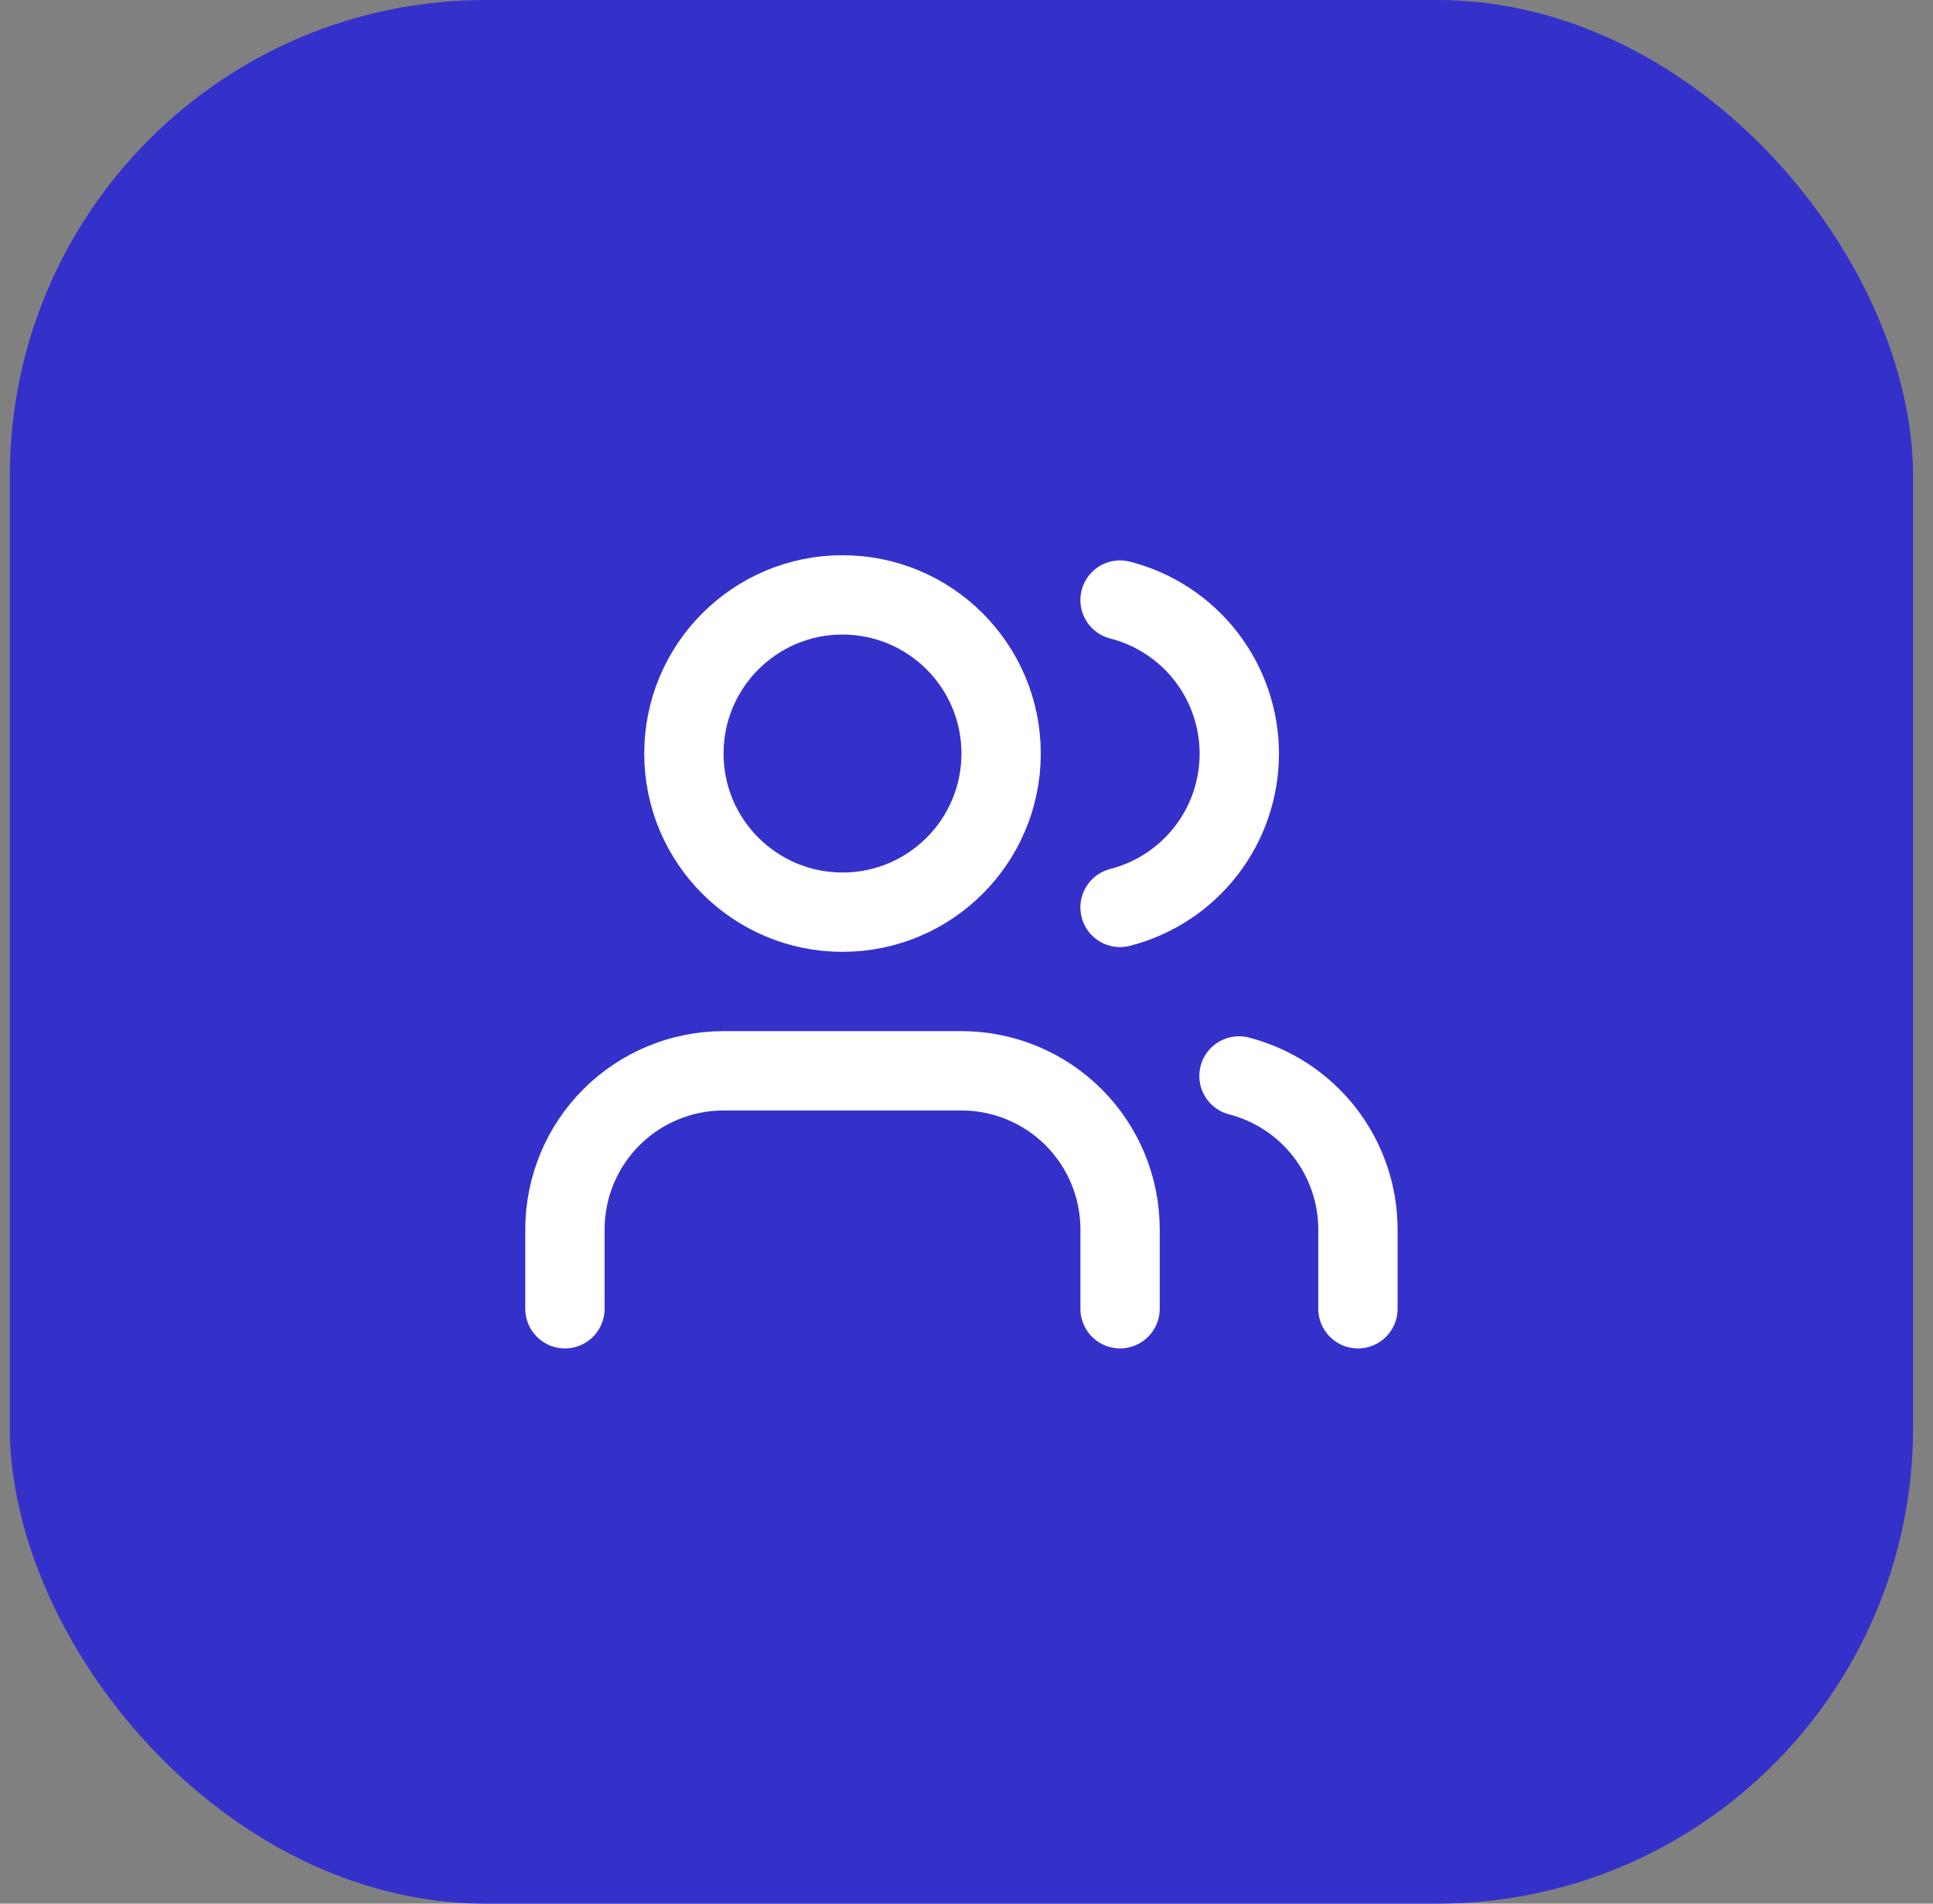
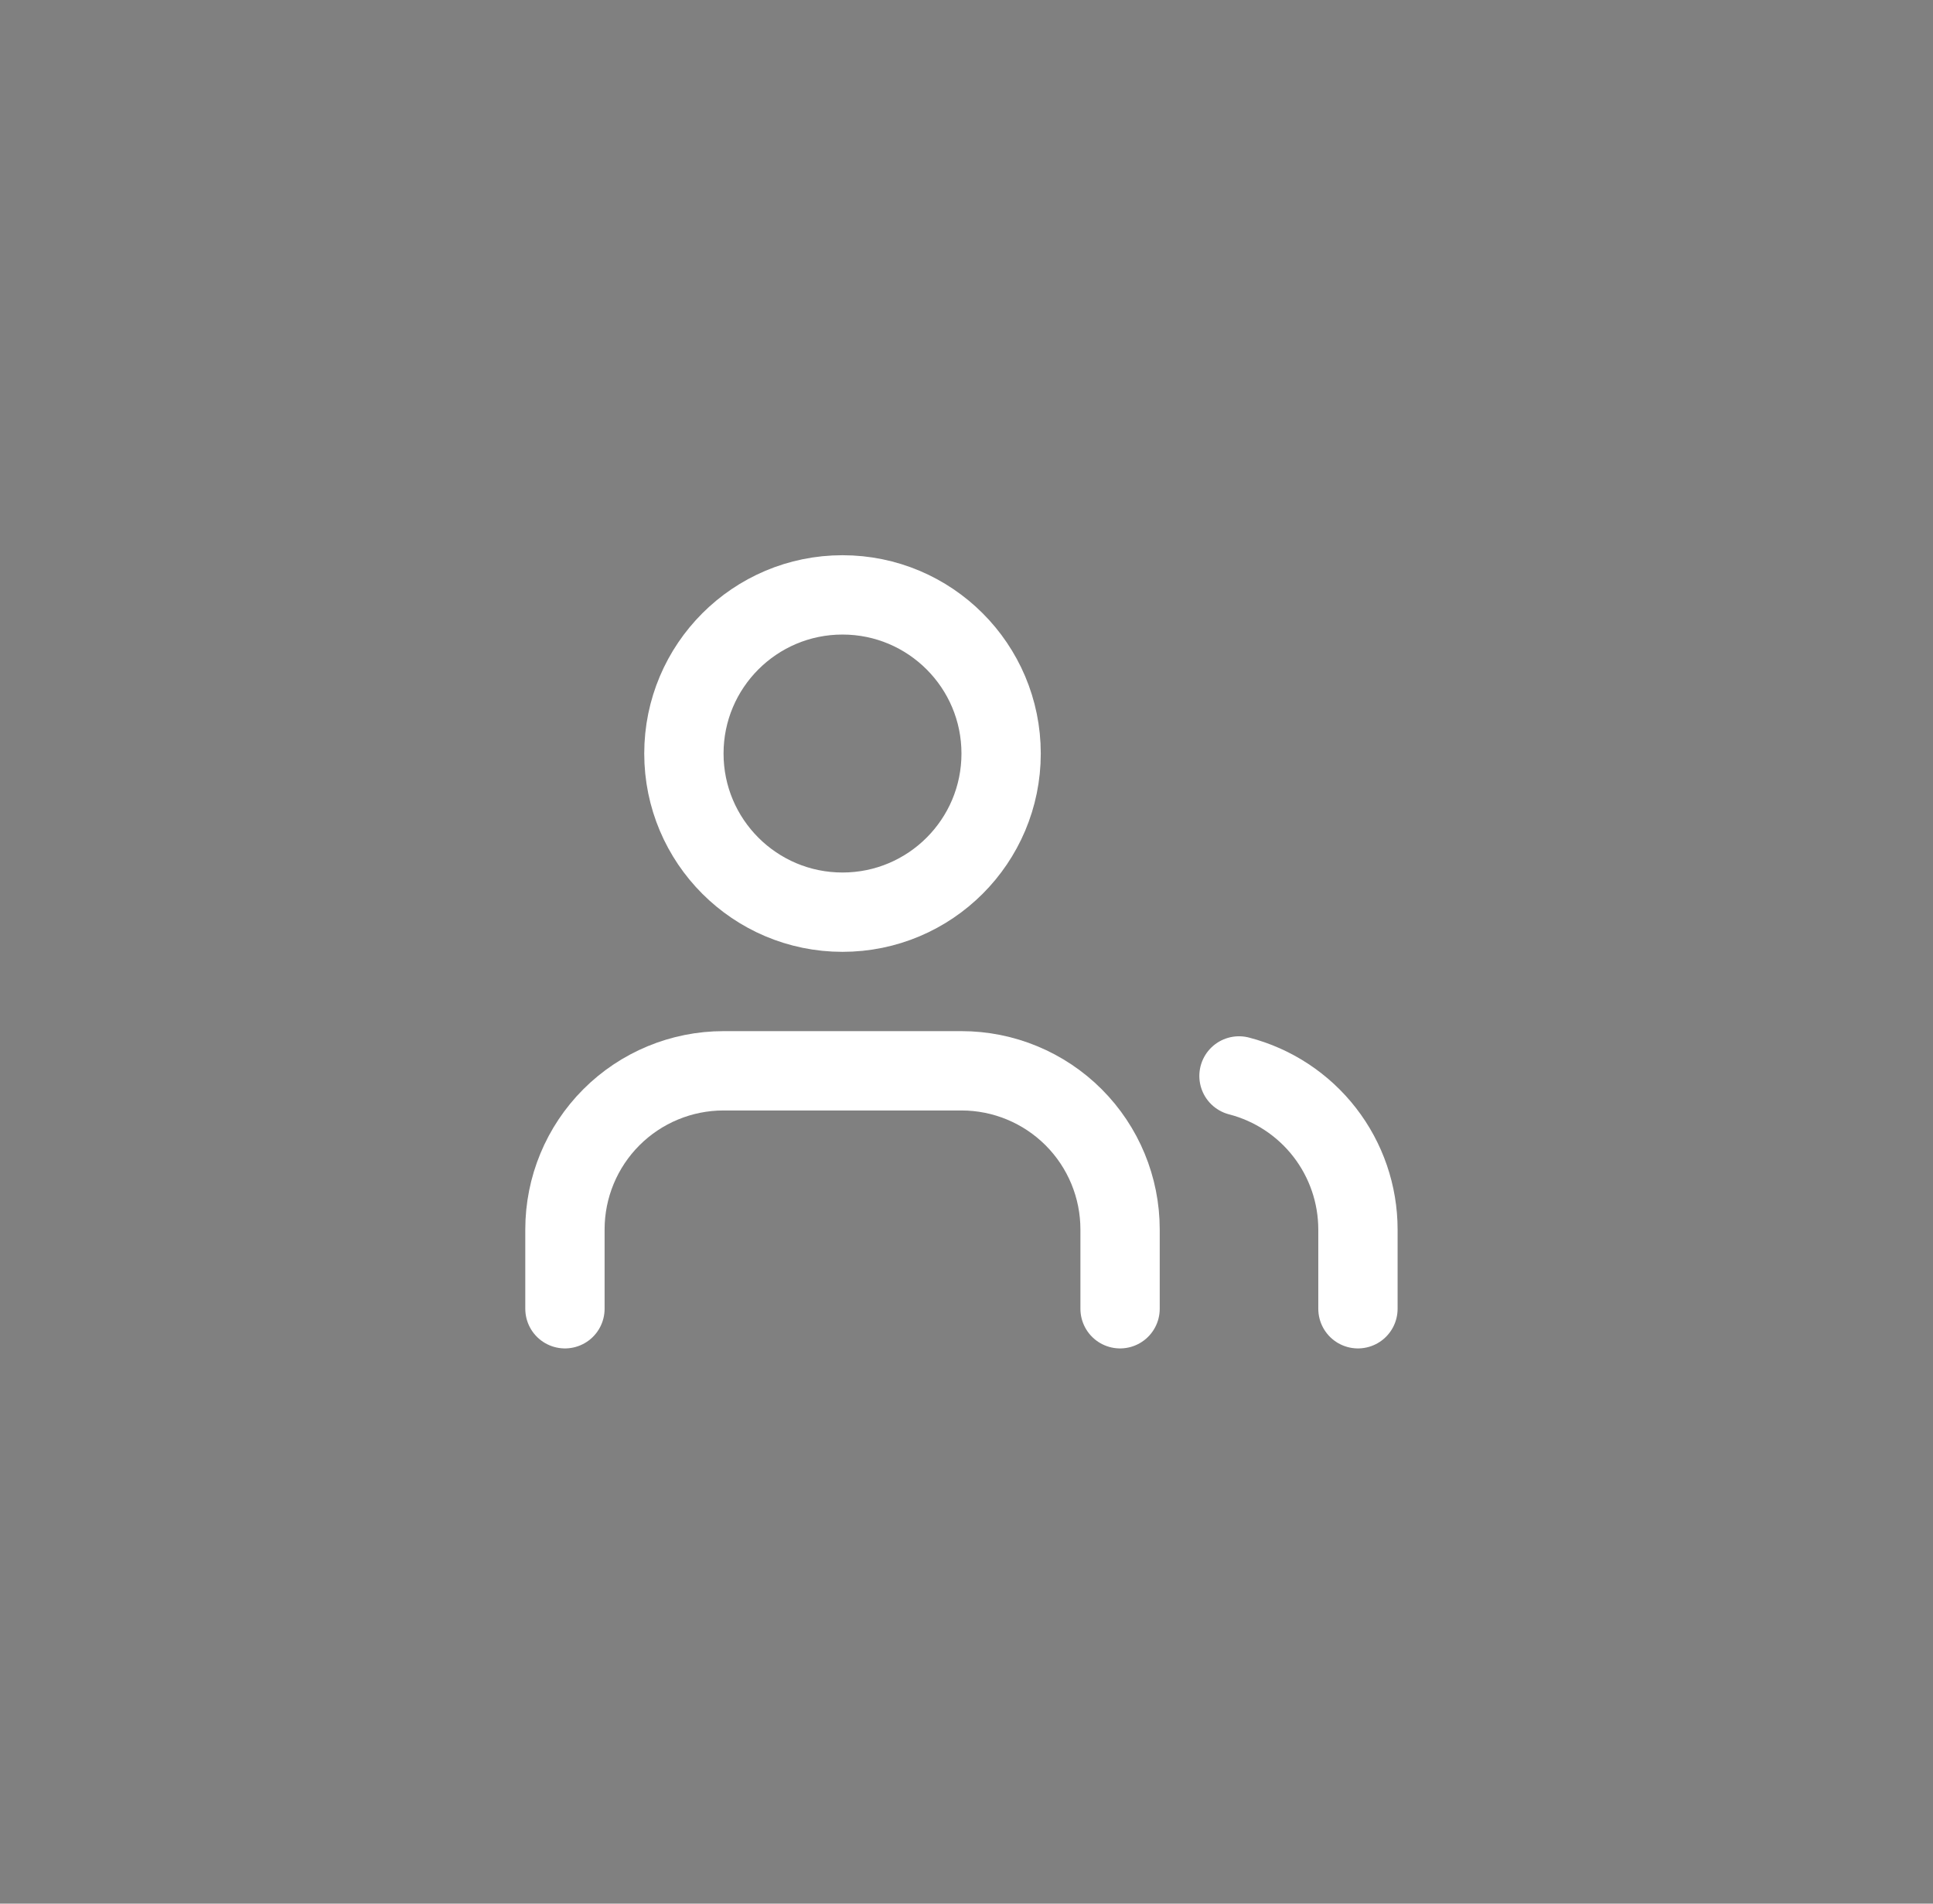
<svg xmlns="http://www.w3.org/2000/svg" width="65" height="64" viewBox="0 0 65 64" fill="none">
  <rect x="0" y="0" width="65" height="64" fill="#808080" stroke="none" />
-   <rect x="0.33" width="64" height="64" rx="16" fill="#3431CB" />
  <path d="M37.664 44V41.334C37.664 39.919 37.102 38.562 36.102 37.562C35.101 36.562 33.745 36 32.33 36H24.33C22.916 36 21.559 36.562 20.559 37.562C19.559 38.562 18.997 39.919 18.997 41.334V44" stroke="white" stroke-width="2.667" stroke-linecap="round" stroke-linejoin="round" />
  <path d="M28.33 30.667C31.276 30.667 33.664 28.279 33.664 25.334C33.664 22.388 31.276 20 28.33 20C25.385 20 22.997 22.388 22.997 25.334C22.997 28.279 25.385 30.667 28.33 30.667Z" stroke="white" stroke-width="2.667" stroke-linecap="round" stroke-linejoin="round" />
  <path d="M45.663 44V41.334C45.662 40.152 45.269 39.004 44.545 38.07C43.821 37.136 42.807 36.469 41.663 36.173" stroke="white" stroke-width="2.667" stroke-linecap="round" stroke-linejoin="round" />
-   <path d="M37.663 20.174C38.81 20.467 39.827 21.134 40.553 22.07C41.279 23.005 41.673 24.156 41.673 25.34C41.673 26.524 41.279 27.675 40.553 28.61C39.827 29.546 38.81 30.213 37.663 30.507" stroke="white" stroke-width="2.667" stroke-linecap="round" stroke-linejoin="round" />
</svg>